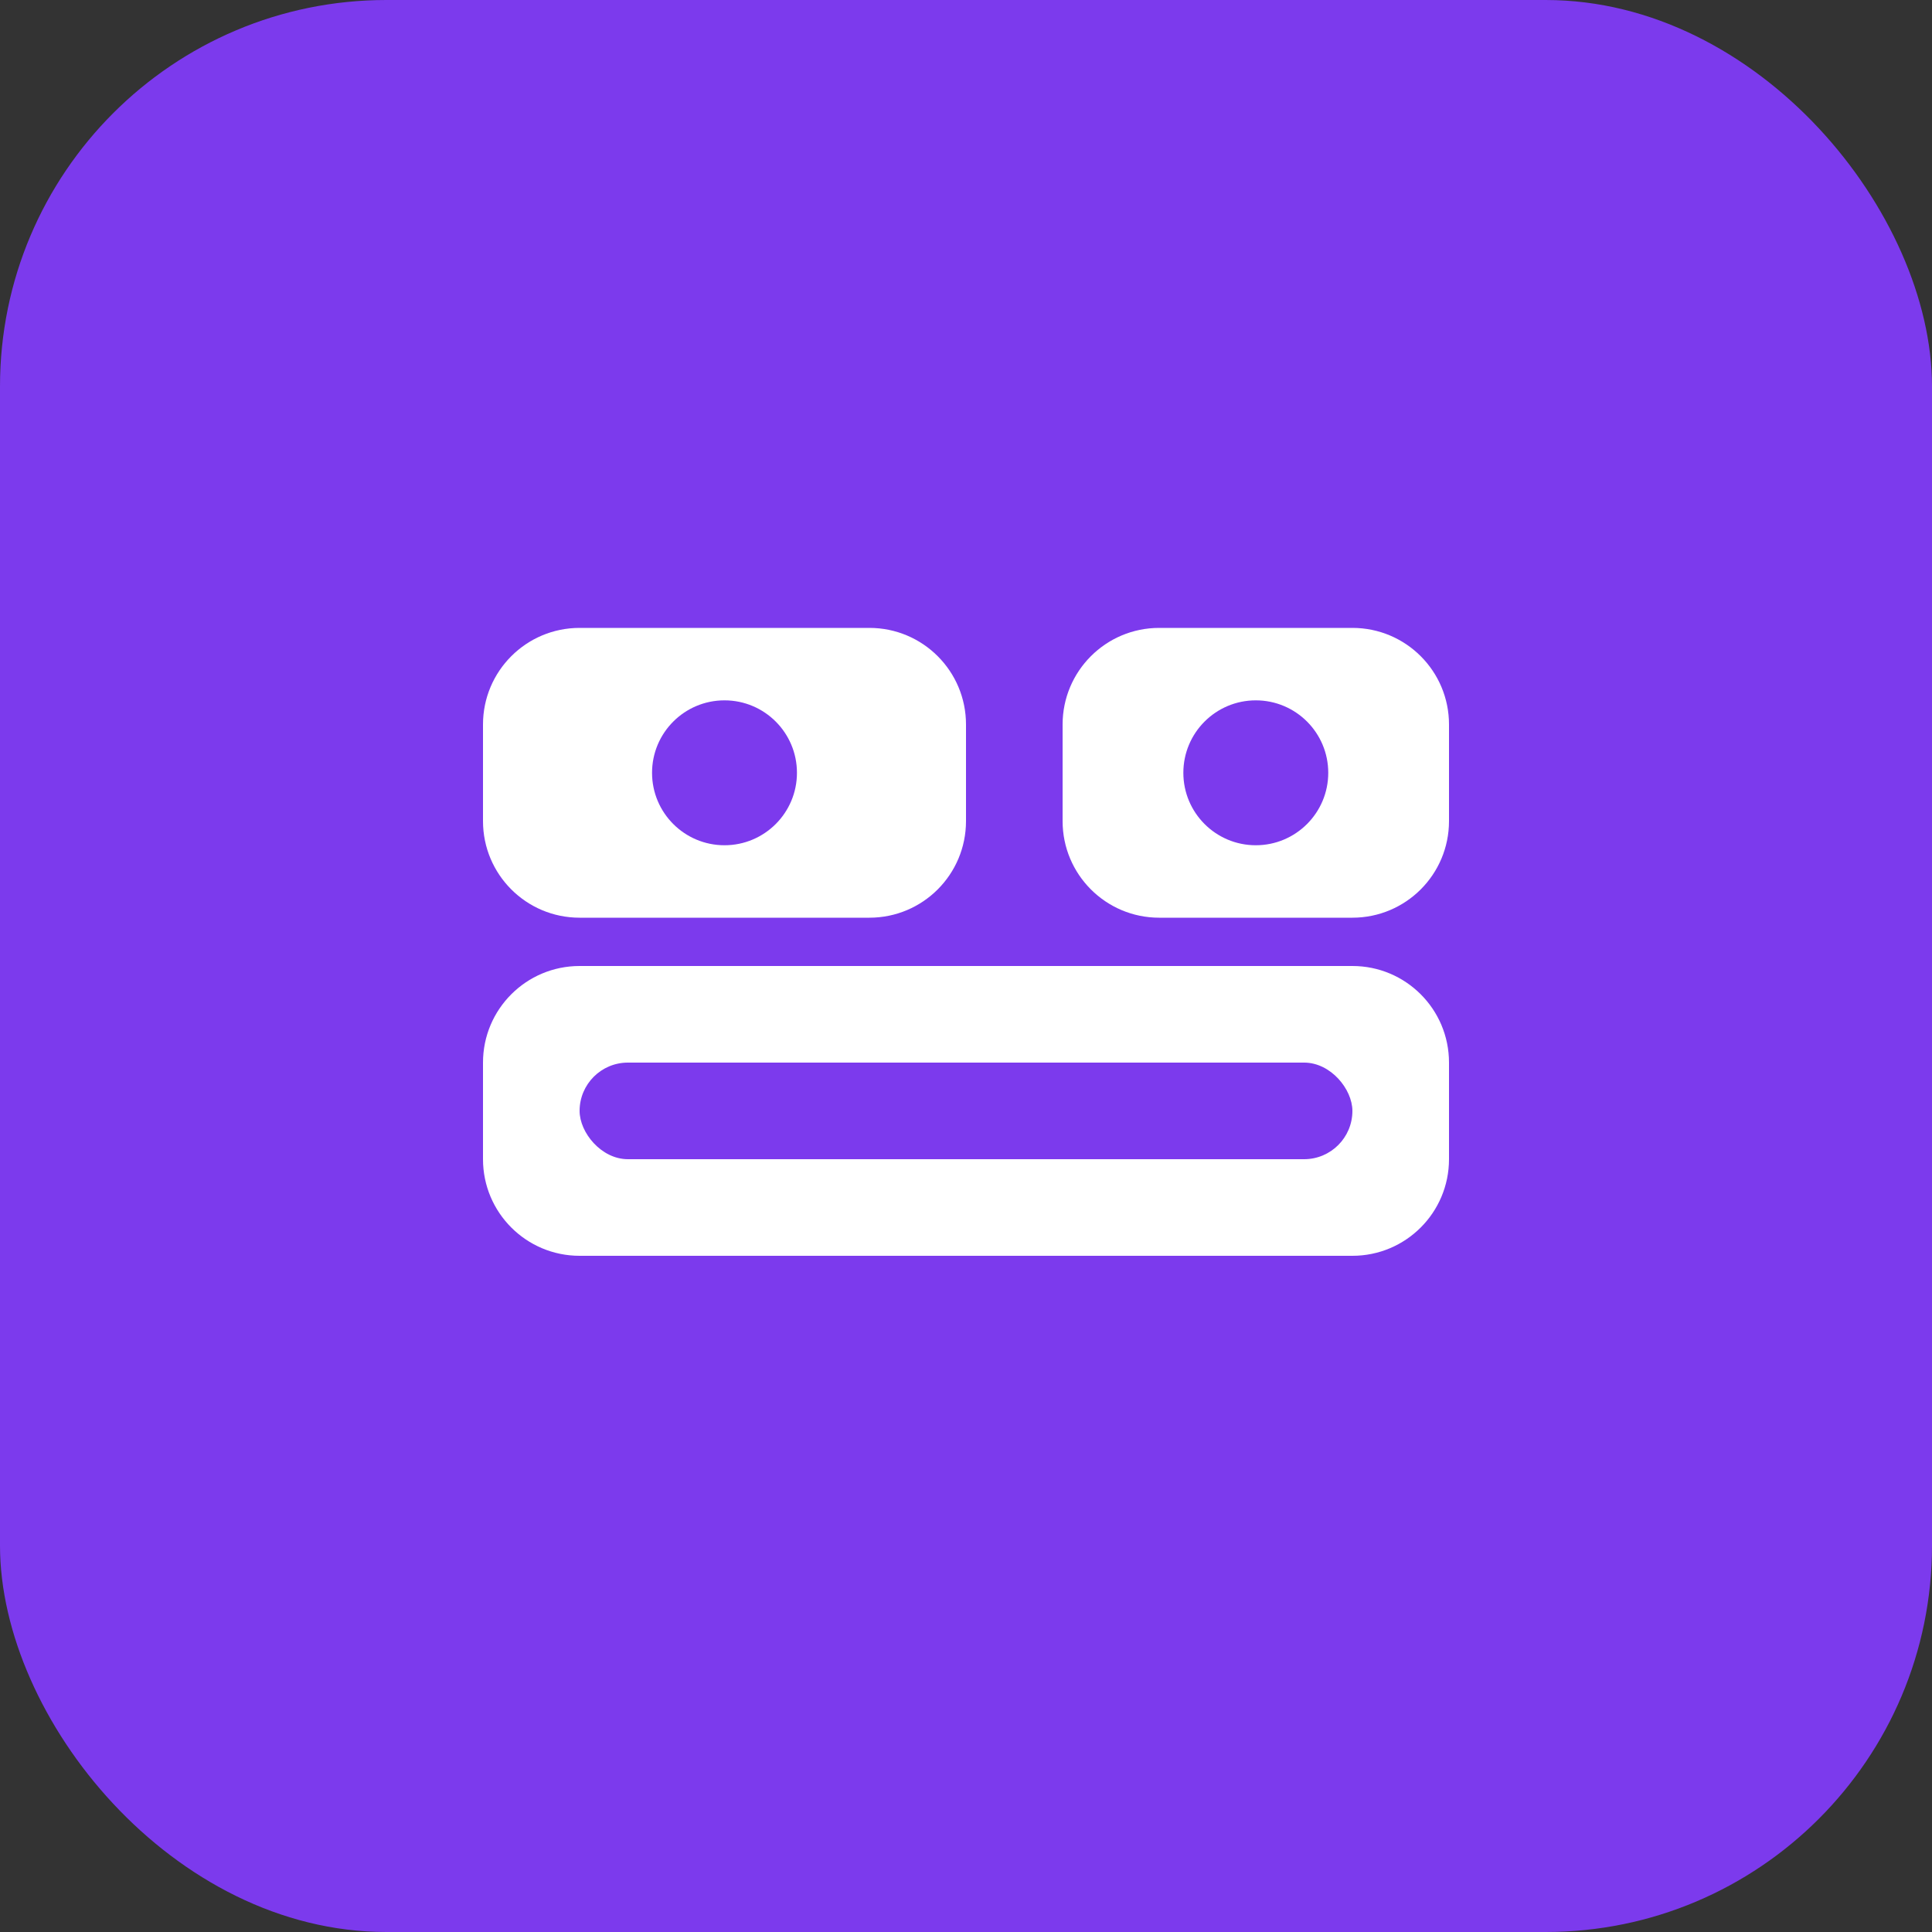
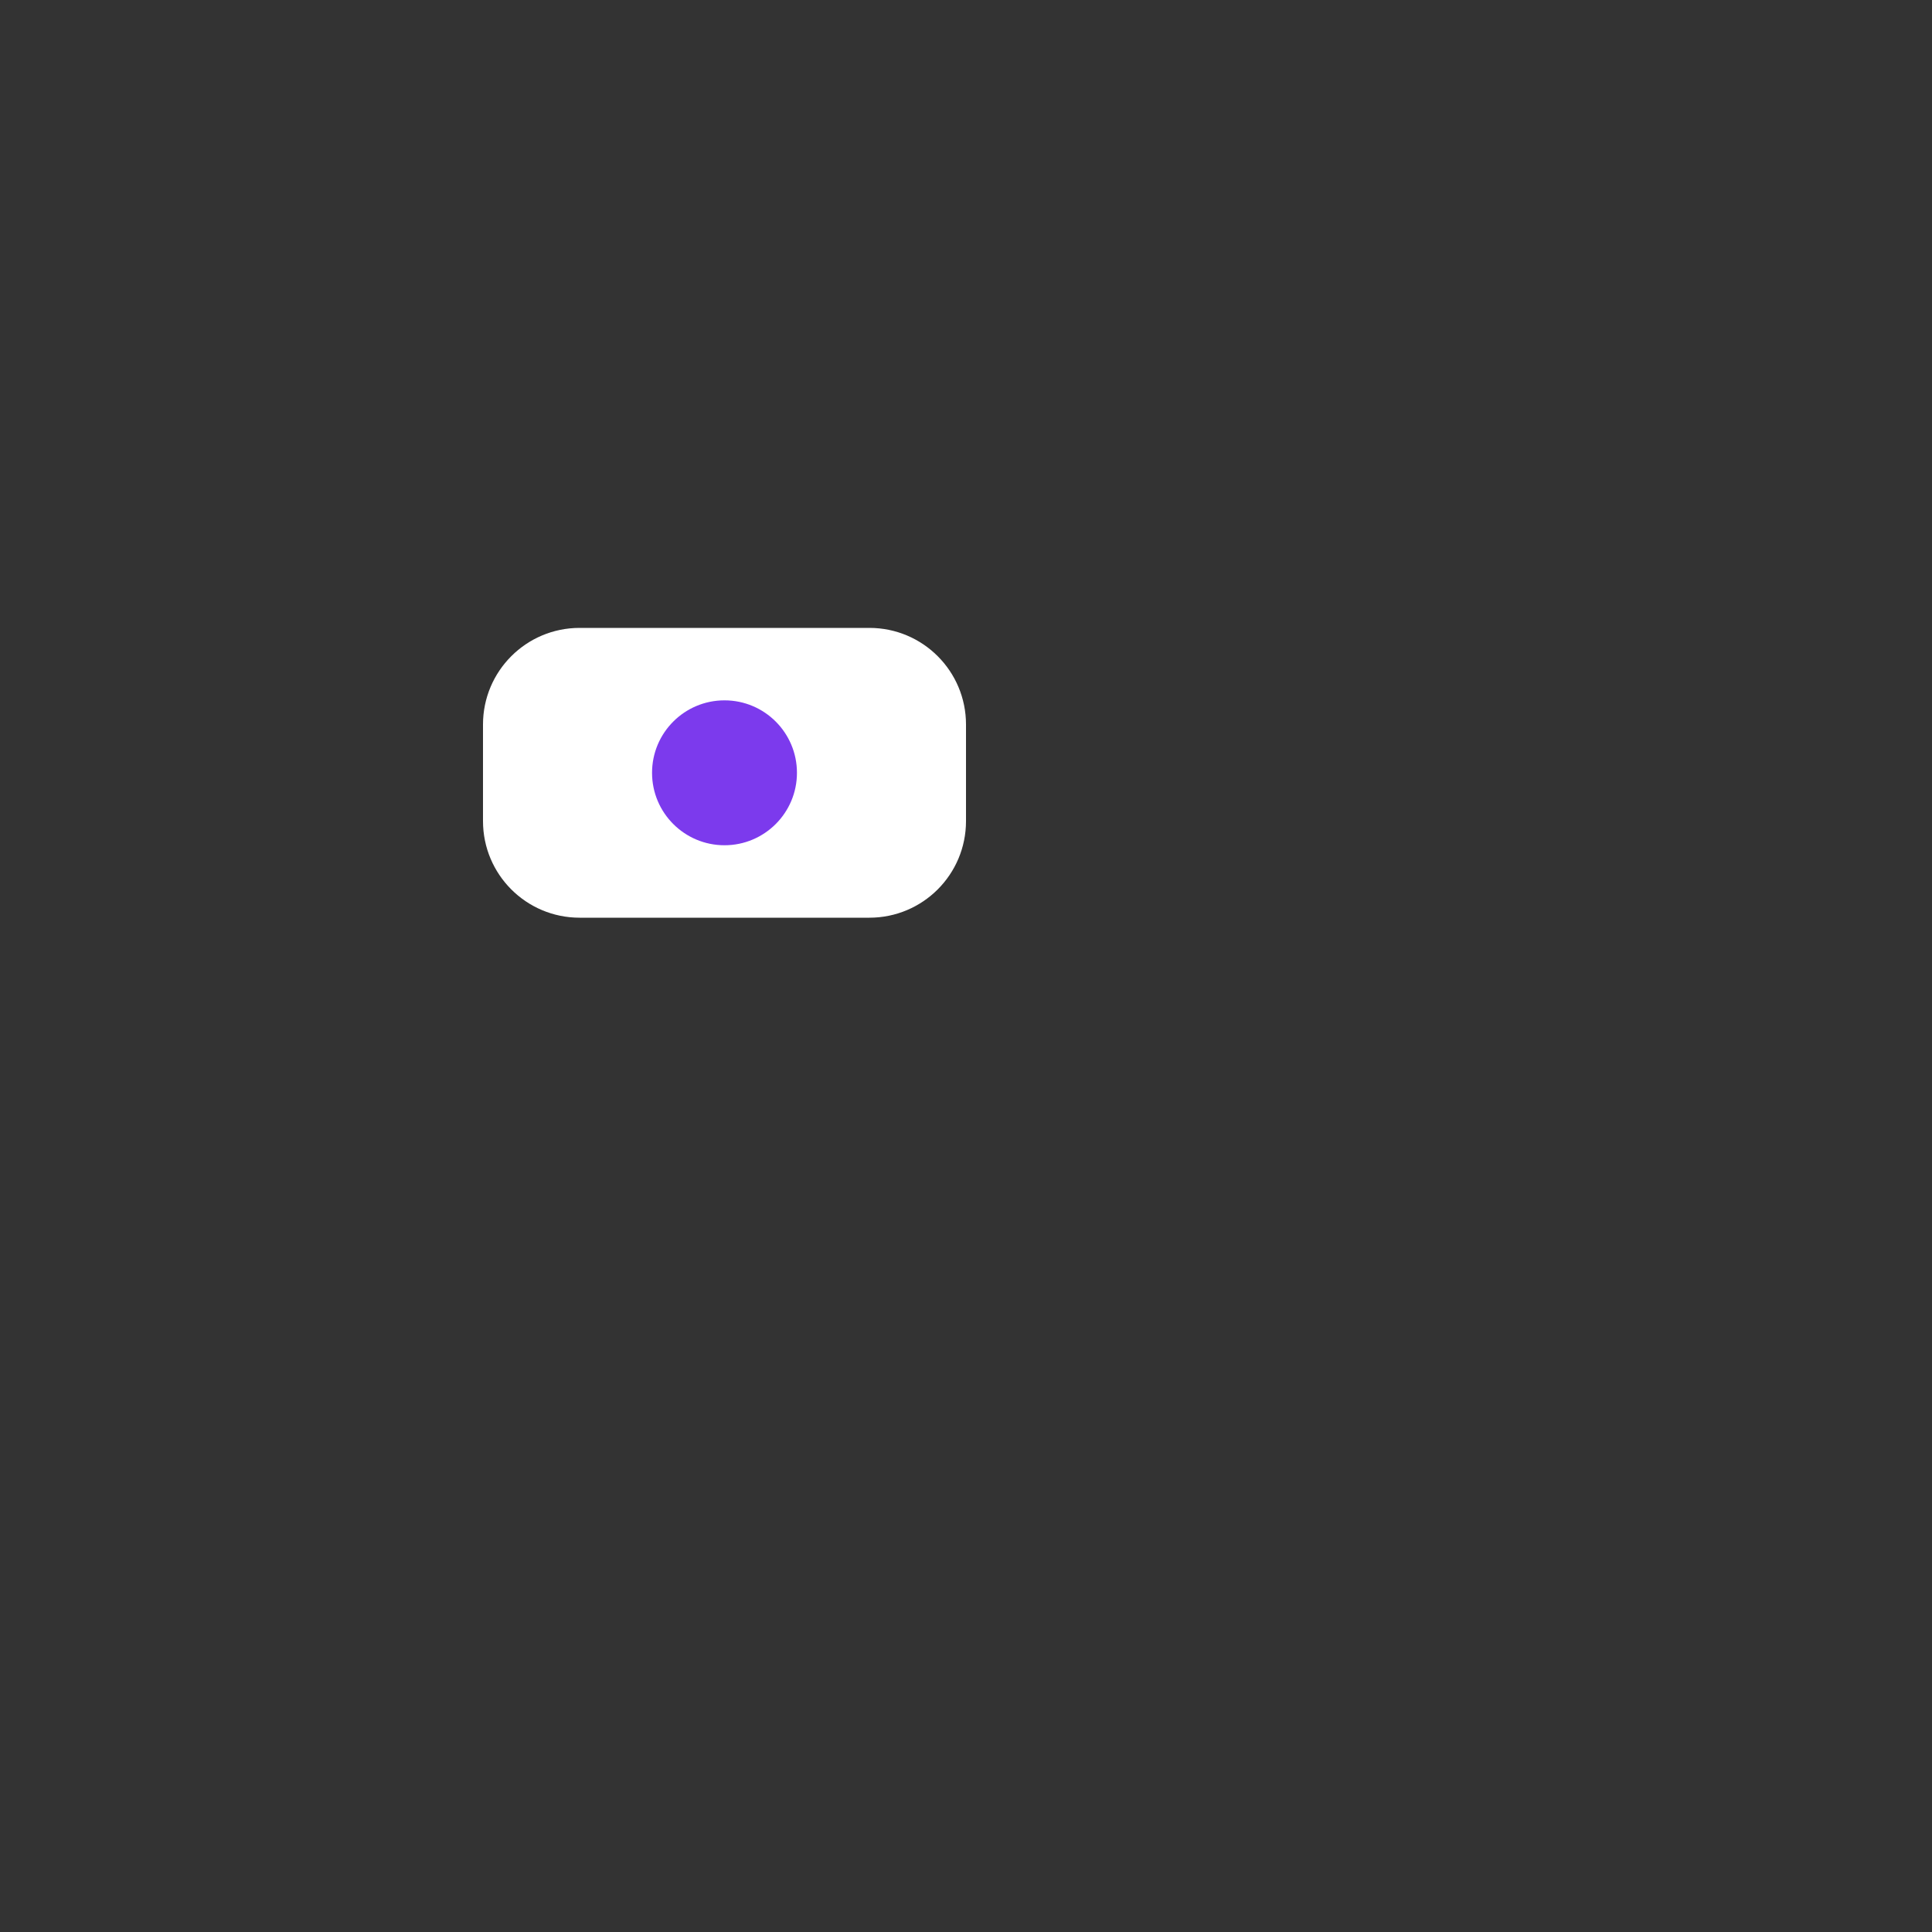
<svg xmlns="http://www.w3.org/2000/svg" width="40" height="40" viewBox="0 0 40 40" fill="none">
  <rect x="0" y="0" width="40" height="40" fill="#333333" stroke="none" />
-   <rect width="40" height="40" rx="8" fill="#7C3AED" />
  <path d="M10 15C10 13.895 10.895 13 12 13H18C19.105 13 20 13.895 20 15V17C20 18.105 19.105 19 18 19H12C10.895 19 10 18.105 10 17V15Z" fill="white" />
-   <path d="M22 15C22 13.895 22.895 13 24 13H28C29.105 13 30 13.895 30 15V17C30 18.105 29.105 19 28 19H24C22.895 19 22 18.105 22 17V15Z" fill="white" />
-   <path d="M10 22C10 20.895 10.895 20 12 20H28C29.105 20 30 20.895 30 22V24C30 25.105 29.105 26 28 26H12C10.895 26 10 25.105 10 24V22Z" fill="white" />
  <circle cx="15" cy="16" r="1.5" fill="#7C3AED" />
-   <circle cx="26" cy="16" r="1.5" fill="#7C3AED" />
-   <rect x="12" y="22" width="16" height="2" rx="1" fill="#7C3AED" />
</svg>